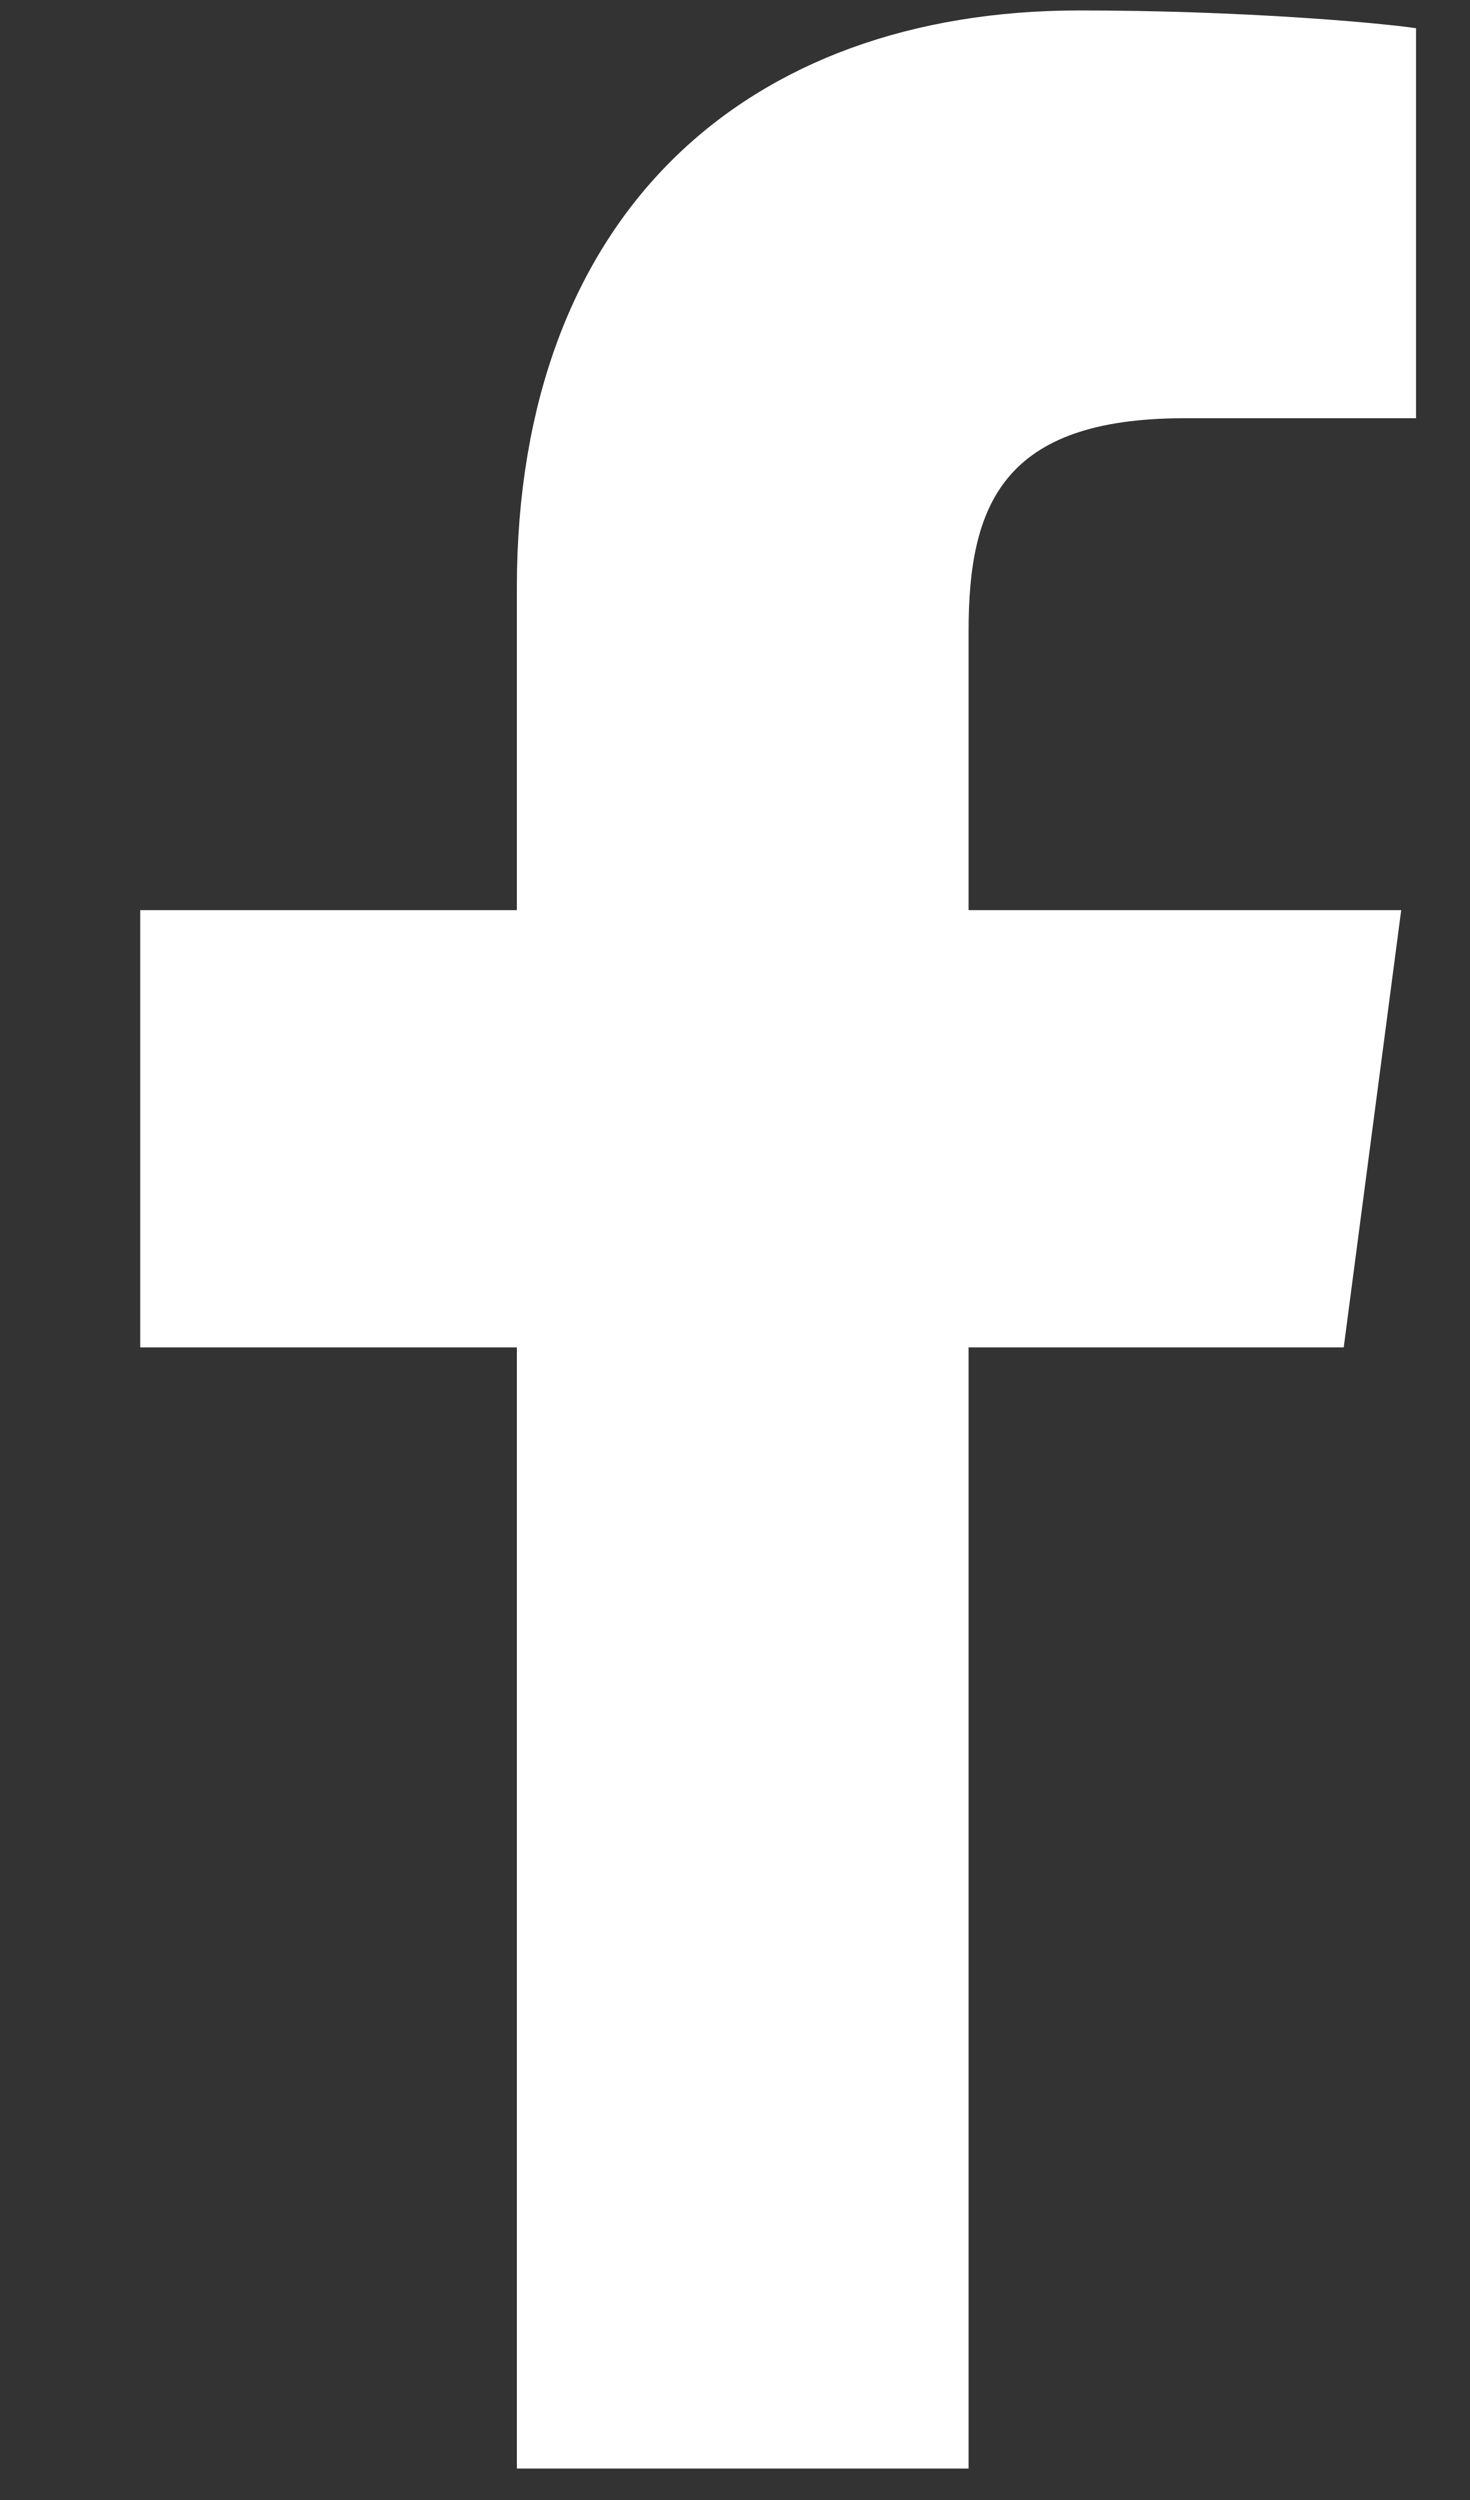
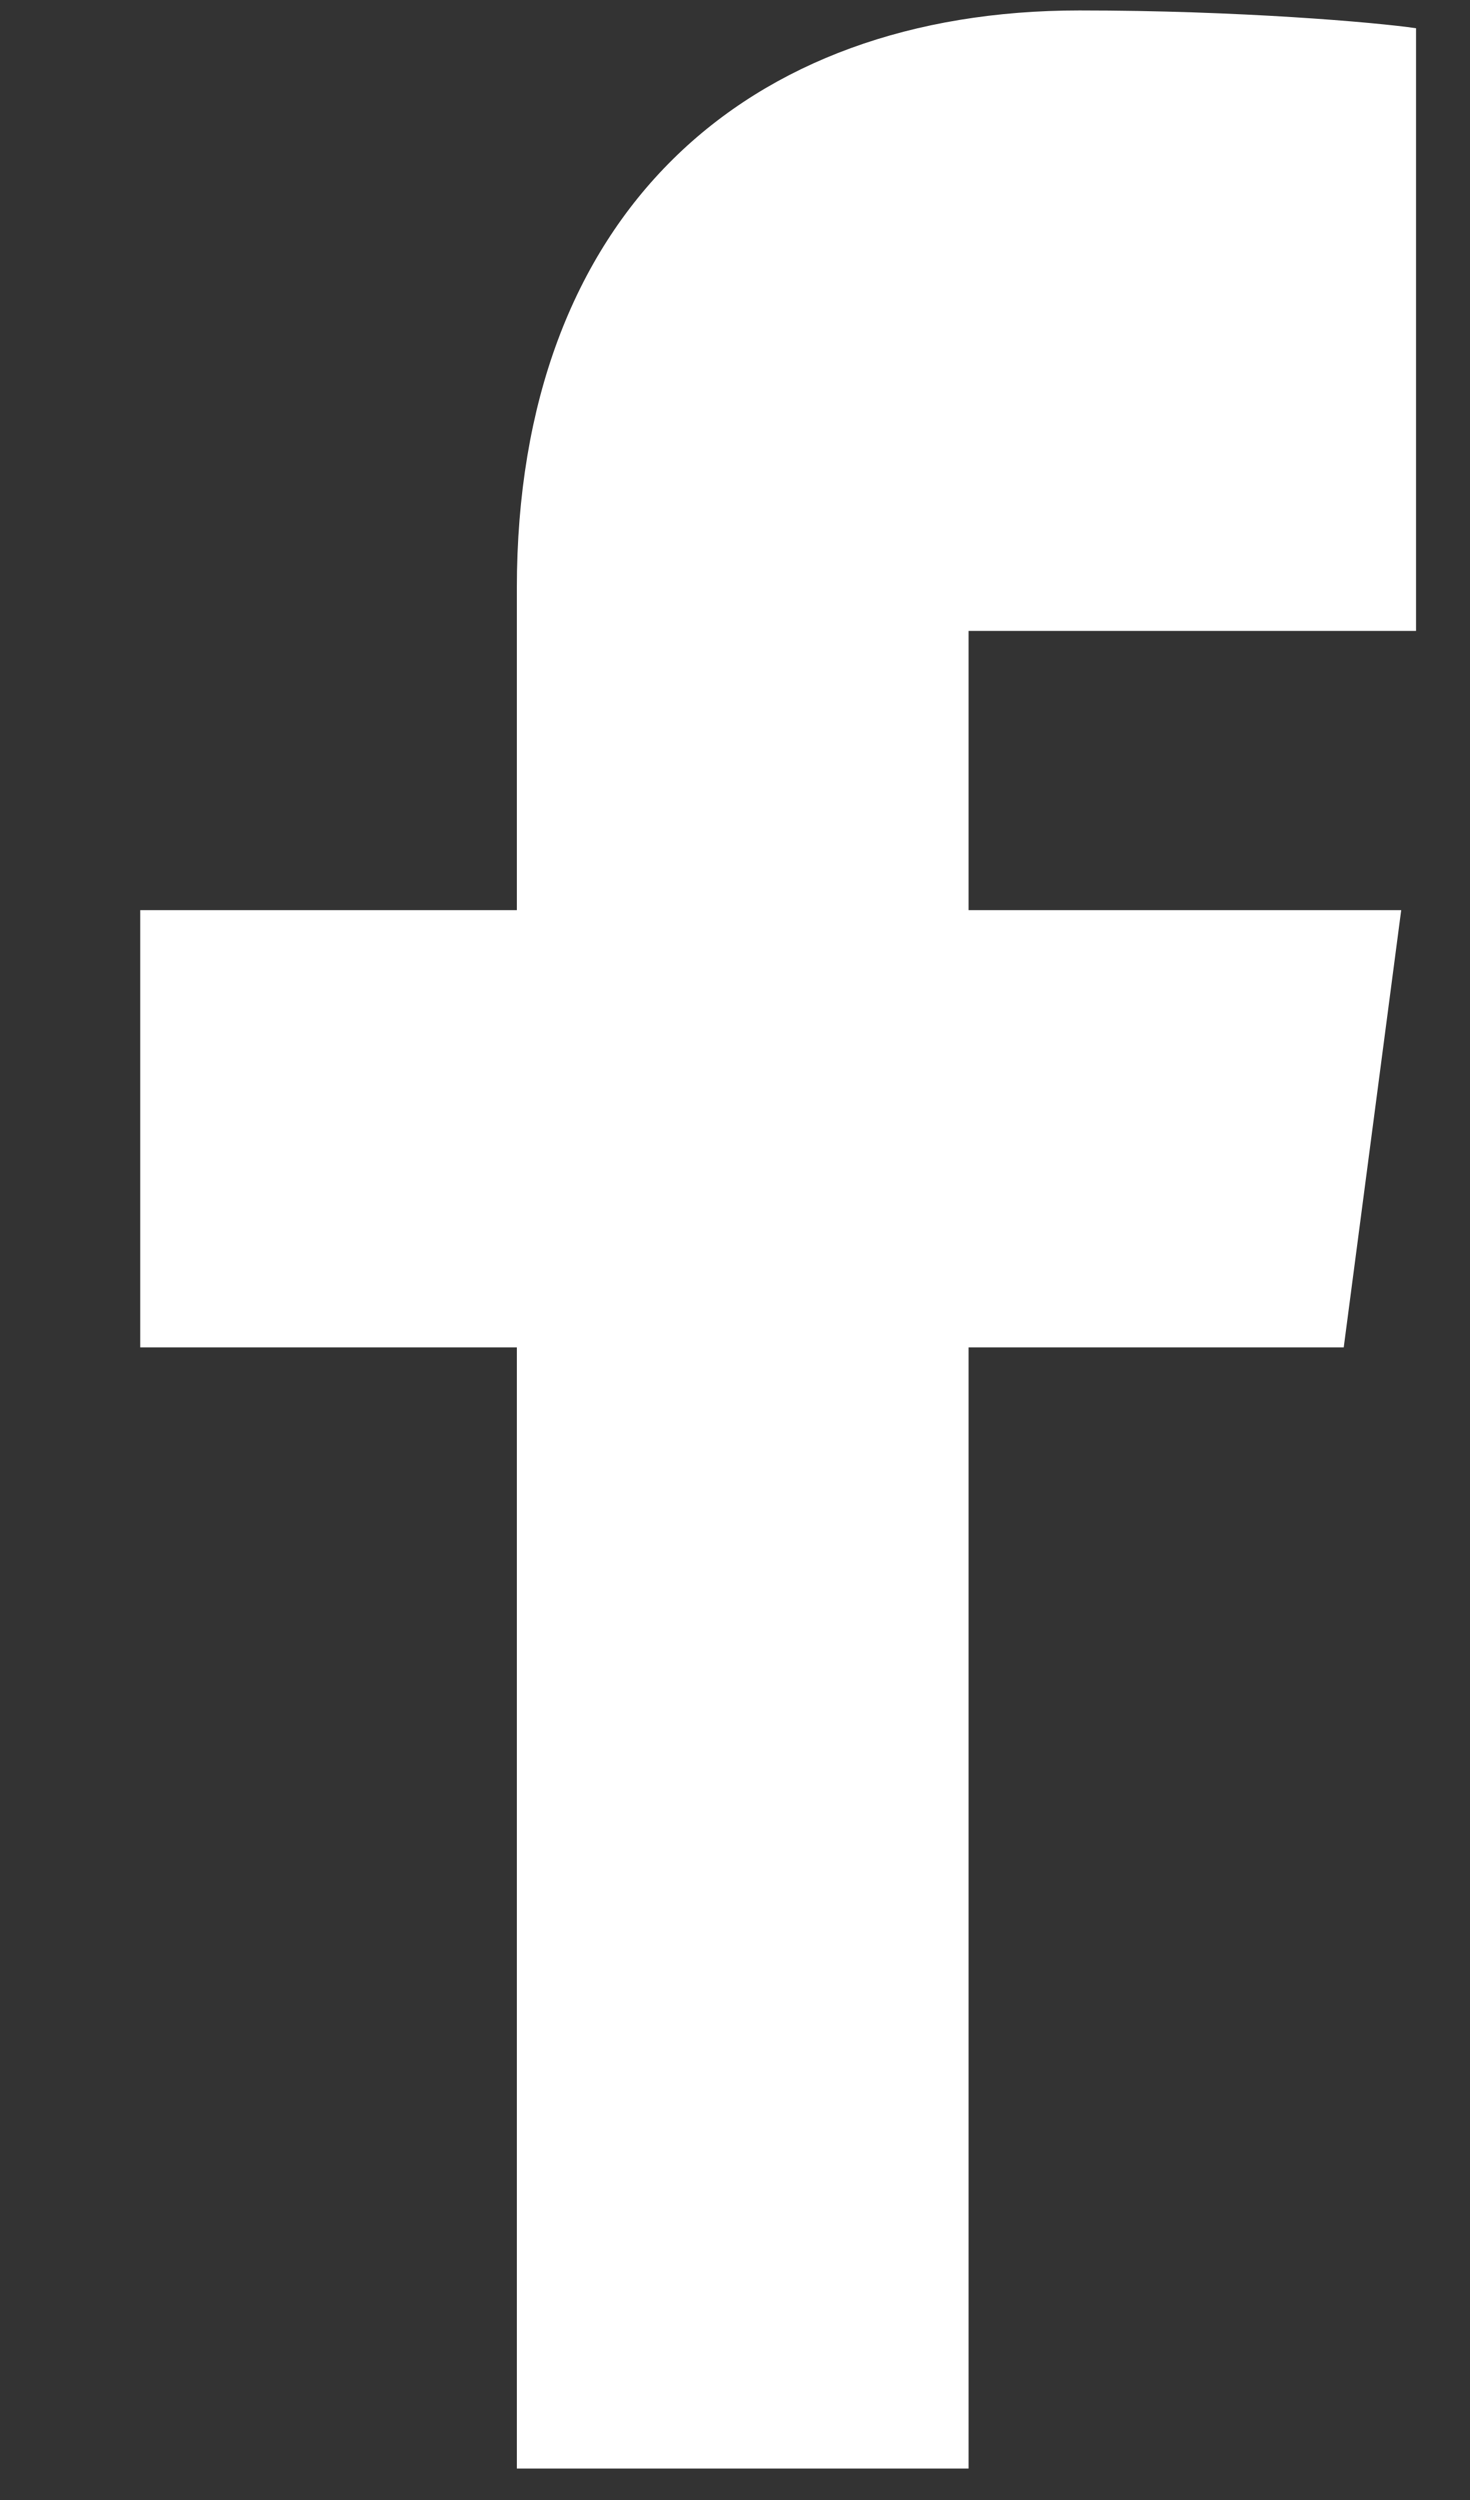
<svg xmlns="http://www.w3.org/2000/svg" width="10" height="17" viewBox="0 0 10 17" fill="none">
  <rect x="0" y="0" width="10" height="17" fill="#333333" stroke="none" />
-   <path d="M9.633 0.192C9.362 0.152 8.427 0.071 7.343 0.071C5.073 0.071 3.516 1.458 3.516 3.999V6.189H0.954V9.162H3.516V16.786H6.589V9.162H9.141L9.532 6.189H6.589V4.29C6.589 3.436 6.82 2.844 8.056 2.844H9.633V0.192Z" fill="white" />
+   <path d="M9.633 0.192C9.362 0.152 8.427 0.071 7.343 0.071C5.073 0.071 3.516 1.458 3.516 3.999V6.189H0.954V9.162H3.516V16.786H6.589V9.162H9.141L9.532 6.189H6.589V4.29H9.633V0.192Z" fill="white" />
</svg>